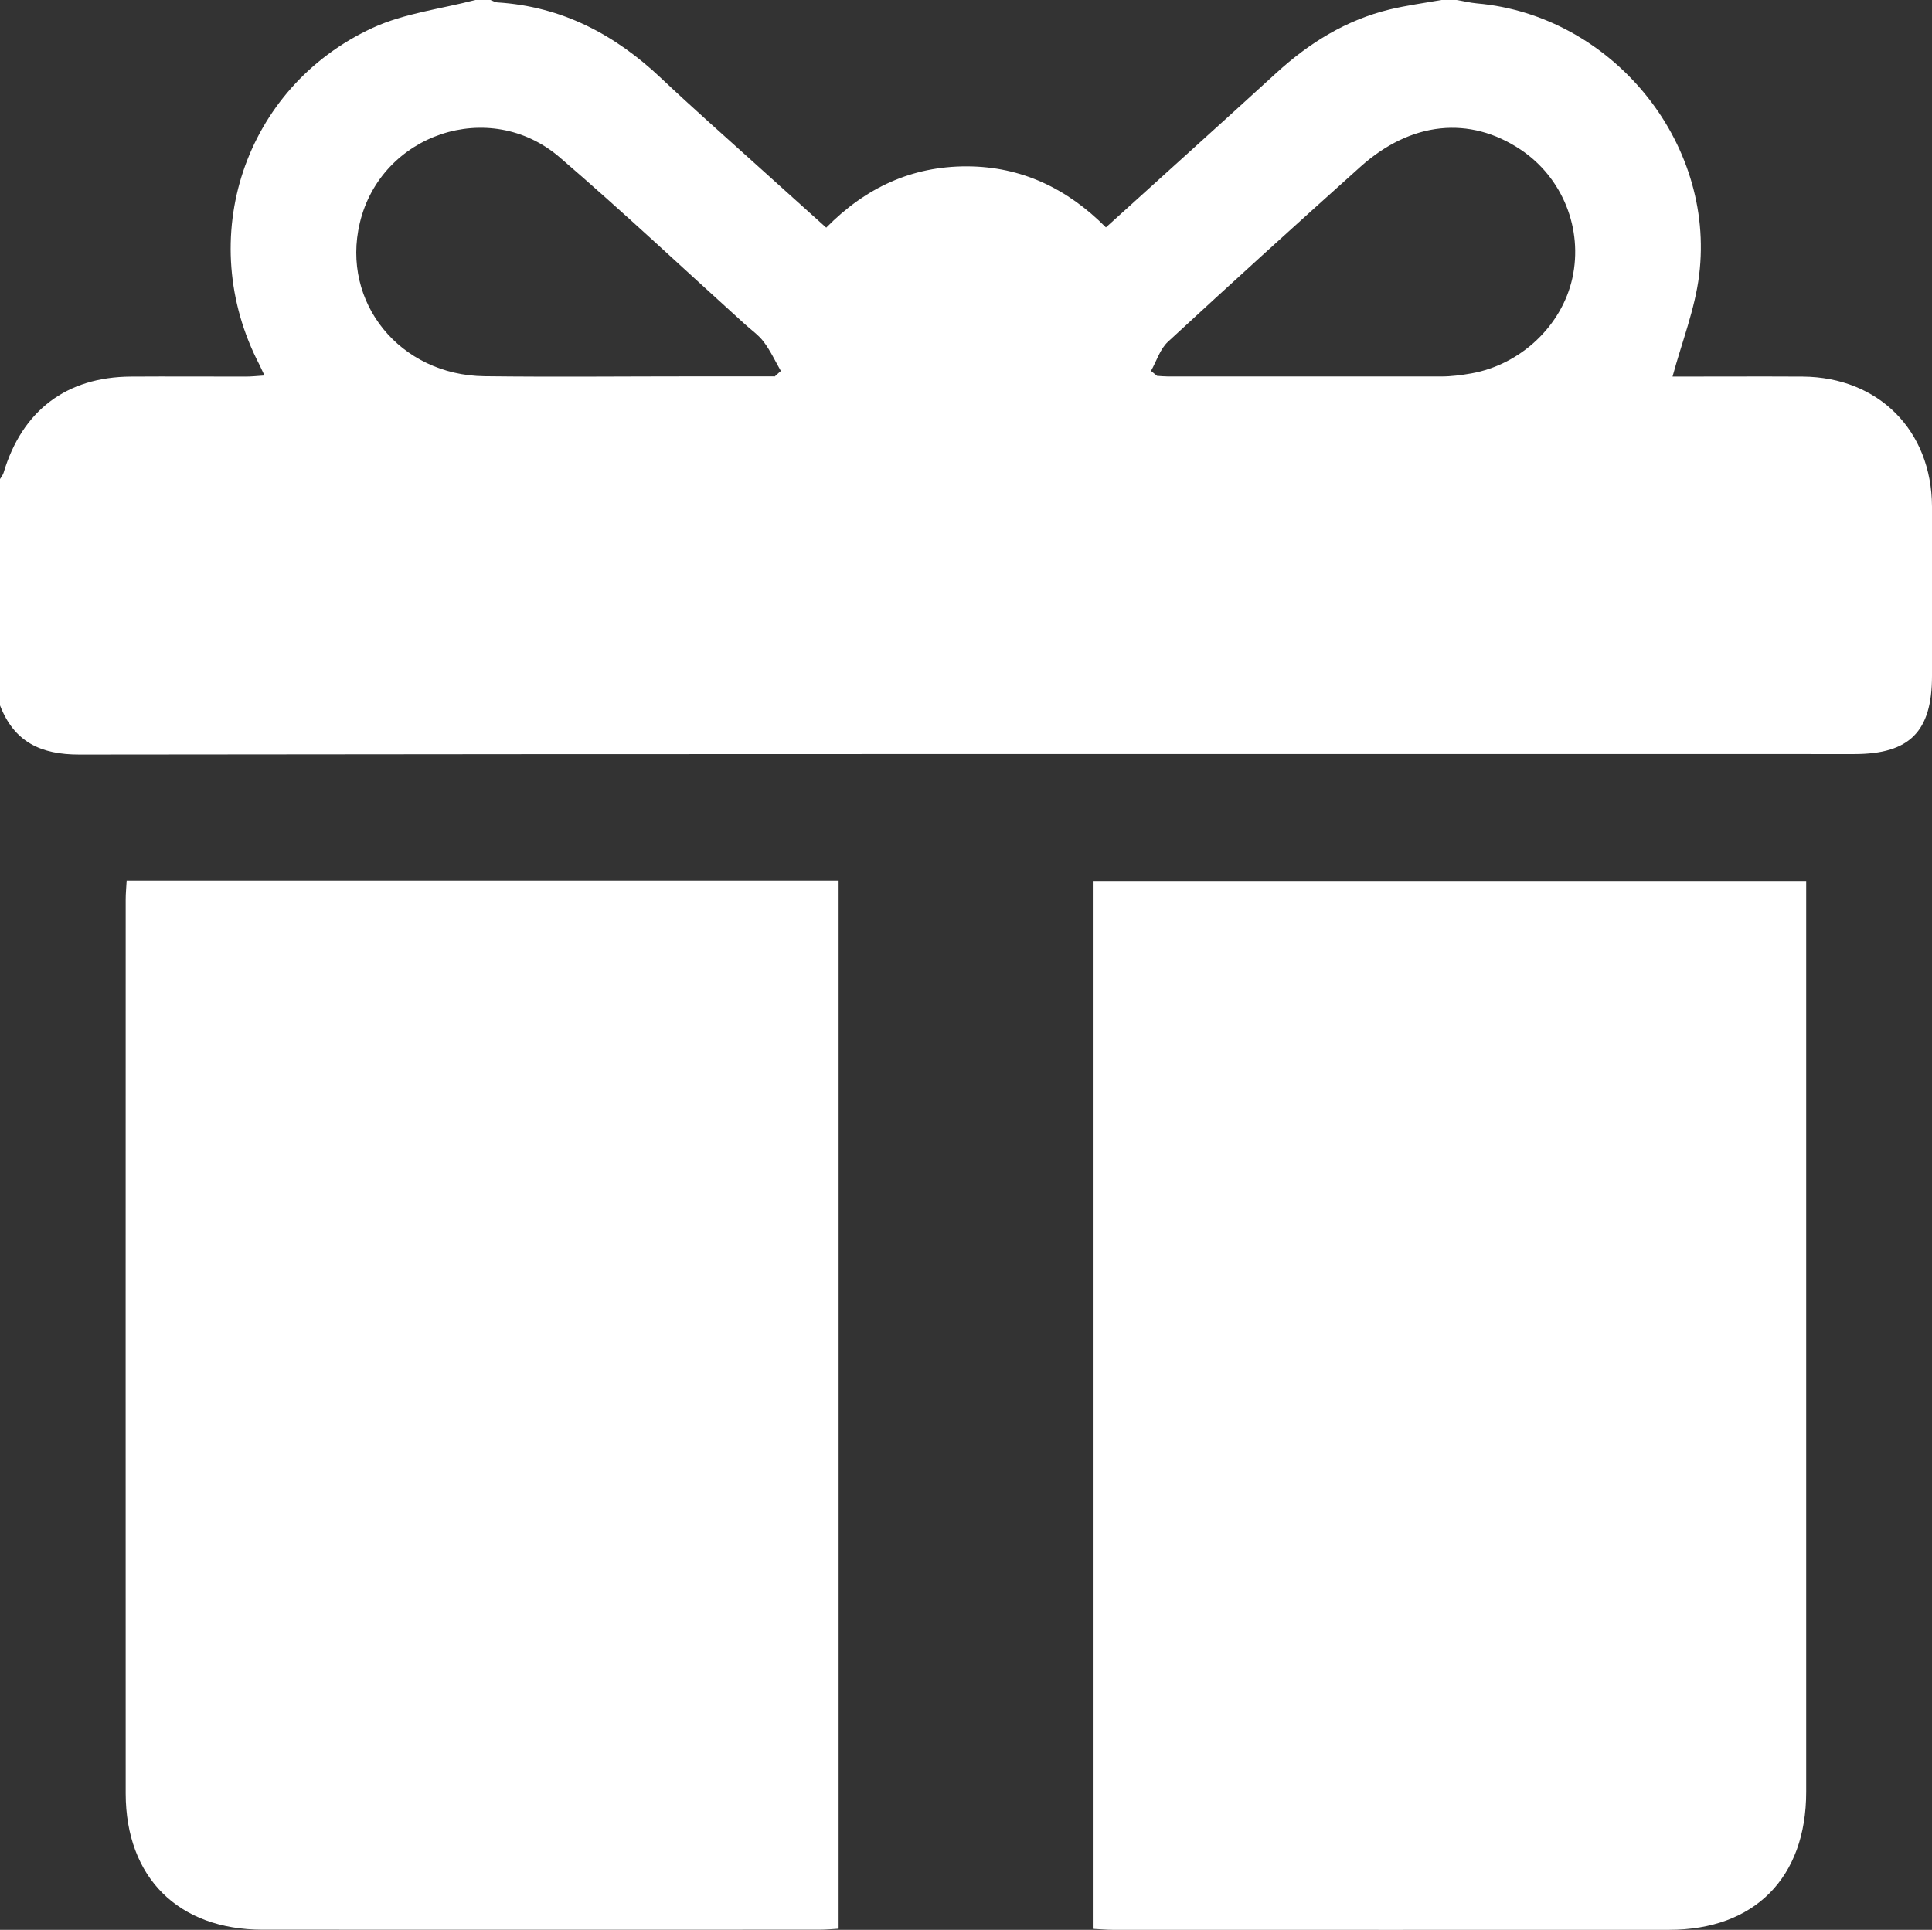
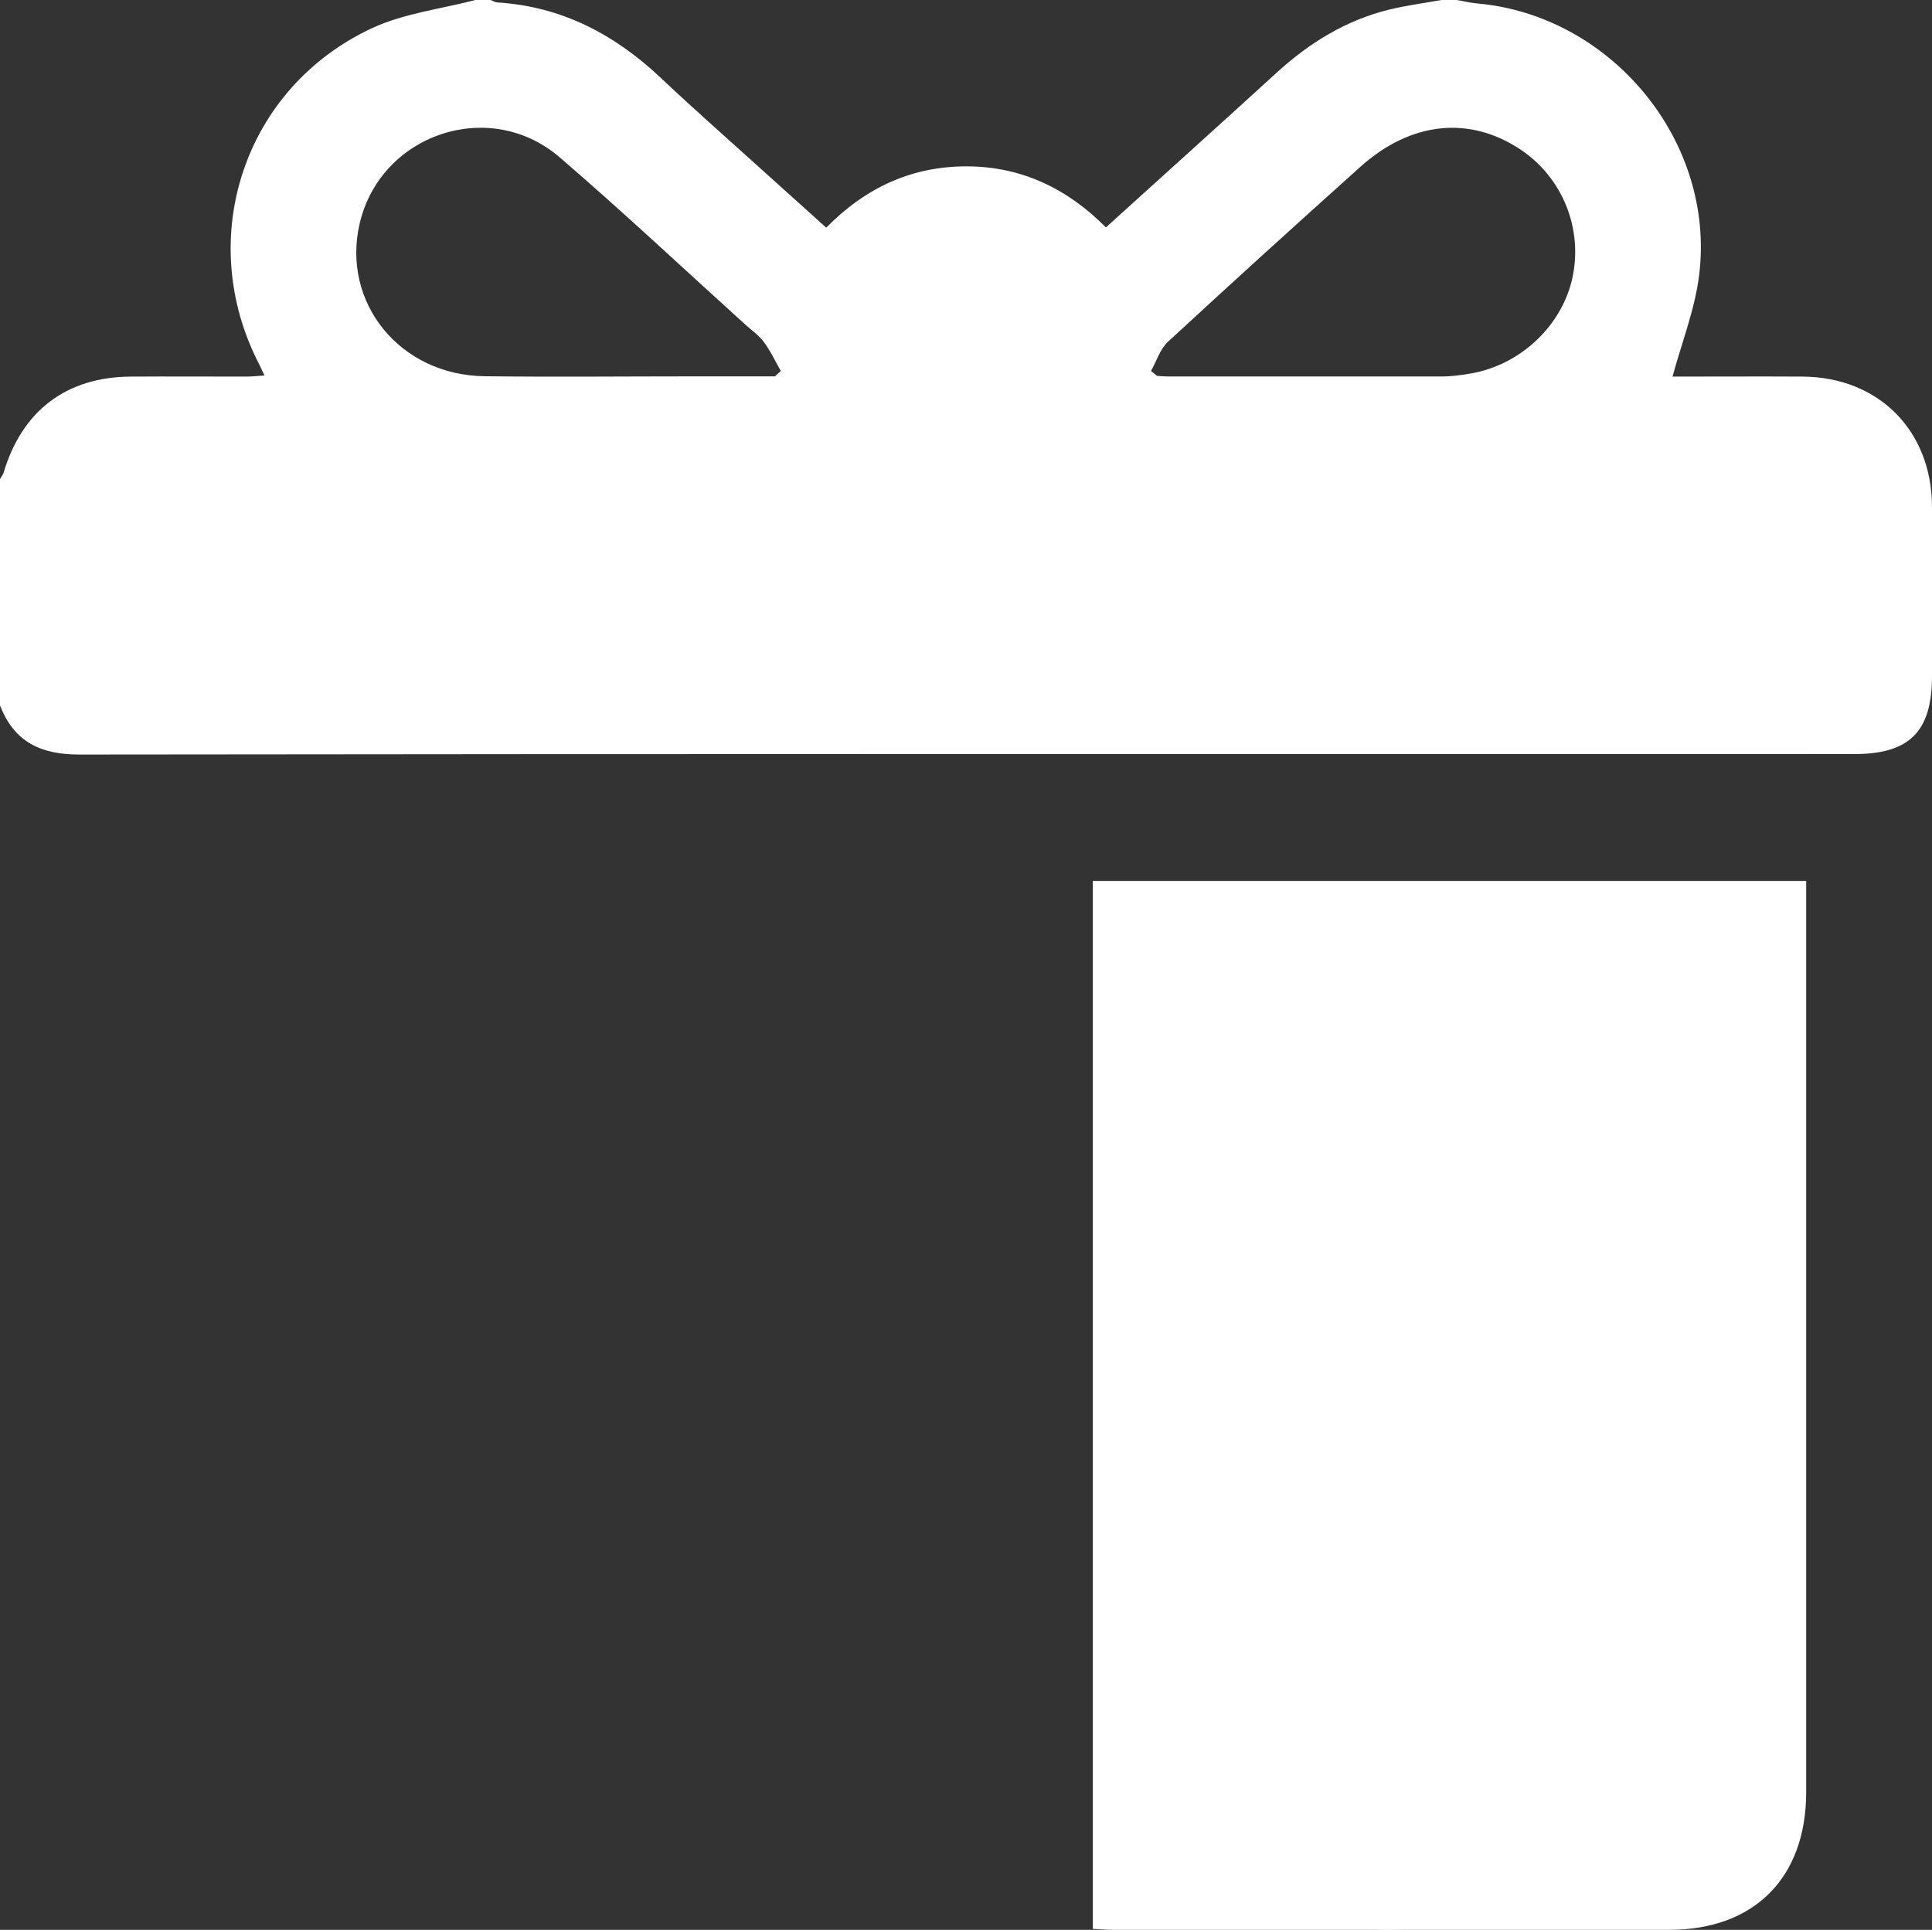
<svg xmlns="http://www.w3.org/2000/svg" id="Capa_2" viewBox="0 0 157.56 157.42">
  <rect x="0" y="0" width="157.56" height="157.42" fill="#333333" stroke="none" />
  <defs>
    <style>.cls-1{fill:#fff;stroke-width:0px;}</style>
  </defs>
  <g id="BASE_NAVEGATION">
    <path class="cls-1" d="M38.77,0c.41,0,.82,0,1.23,0,.19.07.38.19.57.2,5.26.33,9.59,2.62,13.36,6.19,2.53,2.39,5.15,4.7,7.73,7.03,1.89,1.71,3.78,3.41,5.72,5.15,3.22-3.27,6.99-5.01,11.47-5,4.46.01,8.21,1.82,11.34,4.98,4.71-4.27,9.32-8.41,13.89-12.59,2.69-2.46,5.71-4.33,9.27-5.19,1.38-.33,2.8-.52,4.21-.77.41,0,.82,0,1.23,0,.55.09,1.1.23,1.66.28,10.95.96,19.47,11.24,18.12,22.16-.34,2.78-1.41,5.47-2.17,8.28,3.38,0,7-.02,10.62,0,6.19.05,10.51,4.4,10.54,10.59.02,4.61,0,9.23,0,13.84,0,4.52-1.83,6.36-6.32,6.36-48.25,0-96.5-.02-144.75.04C3.34,61.56,1.15,60.53,0,57.54,0,51.39,0,45.24,0,39.08c.1-.17.23-.33.29-.51,1.51-5.07,5.12-7.82,10.38-7.85,3.12-.02,6.24,0,9.36,0,.47,0,.95-.05,1.54-.09-.2-.42-.3-.65-.41-.87-5.34-10.26-1.29-22.63,9.24-27.49C32.99,1.08,35.97.73,38.77,0ZM63.17,30.72c.17-.15.34-.3.51-.46-.46-.8-.85-1.65-1.4-2.38-.42-.56-1.04-.98-1.57-1.47-5.01-4.53-9.94-9.17-15.07-13.58-5.71-4.91-14.58-1.91-16.3,5.37-1.53,6.47,3.27,12.41,10.18,12.49,5.74.07,11.47.01,17.21.01,2.14,0,4.29,0,6.43,0ZM93.87,30.26c.16.13.33.27.49.4.3.02.6.05.9.05,7.43,0,14.86,0,22.29,0,.81,0,1.64-.11,2.44-.25,4.04-.72,7.38-3.89,8.24-7.77.88-4.02-.79-8.19-4.21-10.48-4.17-2.79-8.96-2.3-13.08,1.4-5.26,4.72-10.5,9.47-15.69,14.27-.65.6-.93,1.58-1.39,2.39Z" />
-     <path class="cls-1" d="M10.34,71.83h58.05v85.5c-.5.03-1.04.08-1.59.08-15.13,0-30.25.01-45.38,0-6.88,0-11.16-4.26-11.17-11.11-.01-24.31,0-48.61,0-72.92,0-.5.05-.99.08-1.56Z" />
    <path class="cls-1" d="M89.12,157.34v-85.48h58.18c0,.6,0,1.15,0,1.7,0,24.2,0,48.41,0,72.61,0,7-4.22,11.25-11.18,11.25-15.13.01-30.25,0-45.38,0-.5,0-1-.05-1.62-.08Z" />
  </g>
</svg>